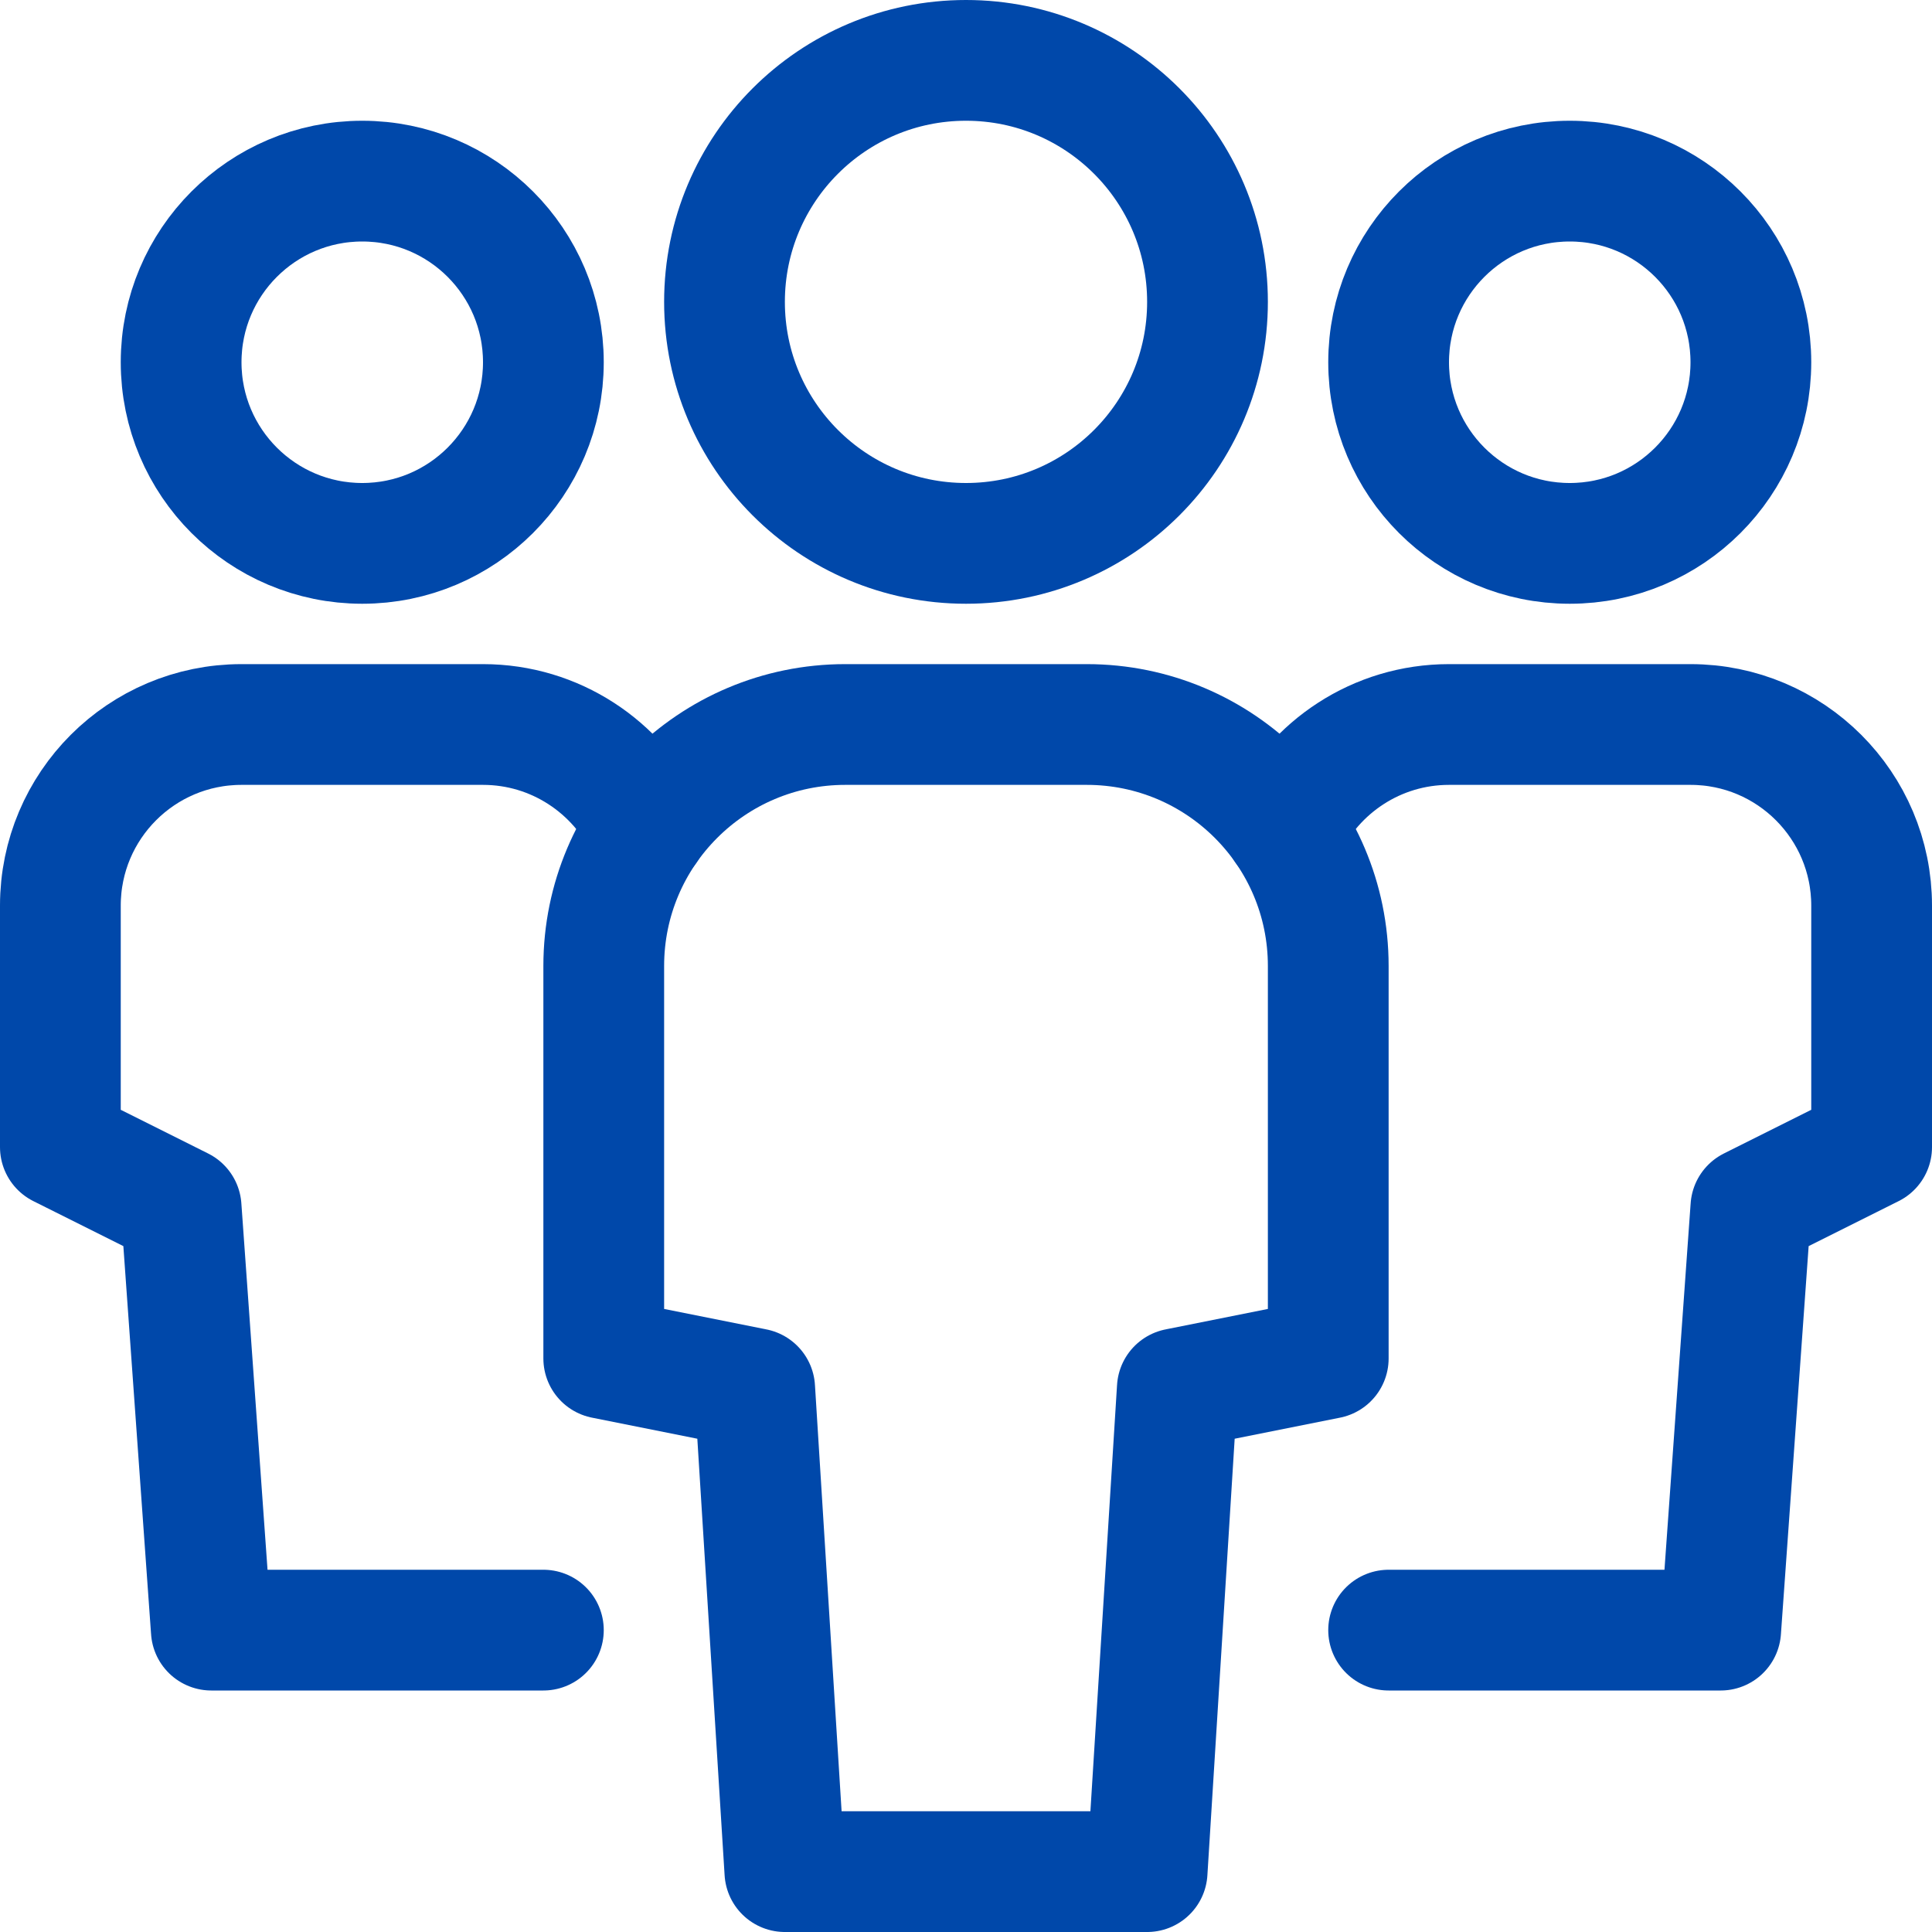
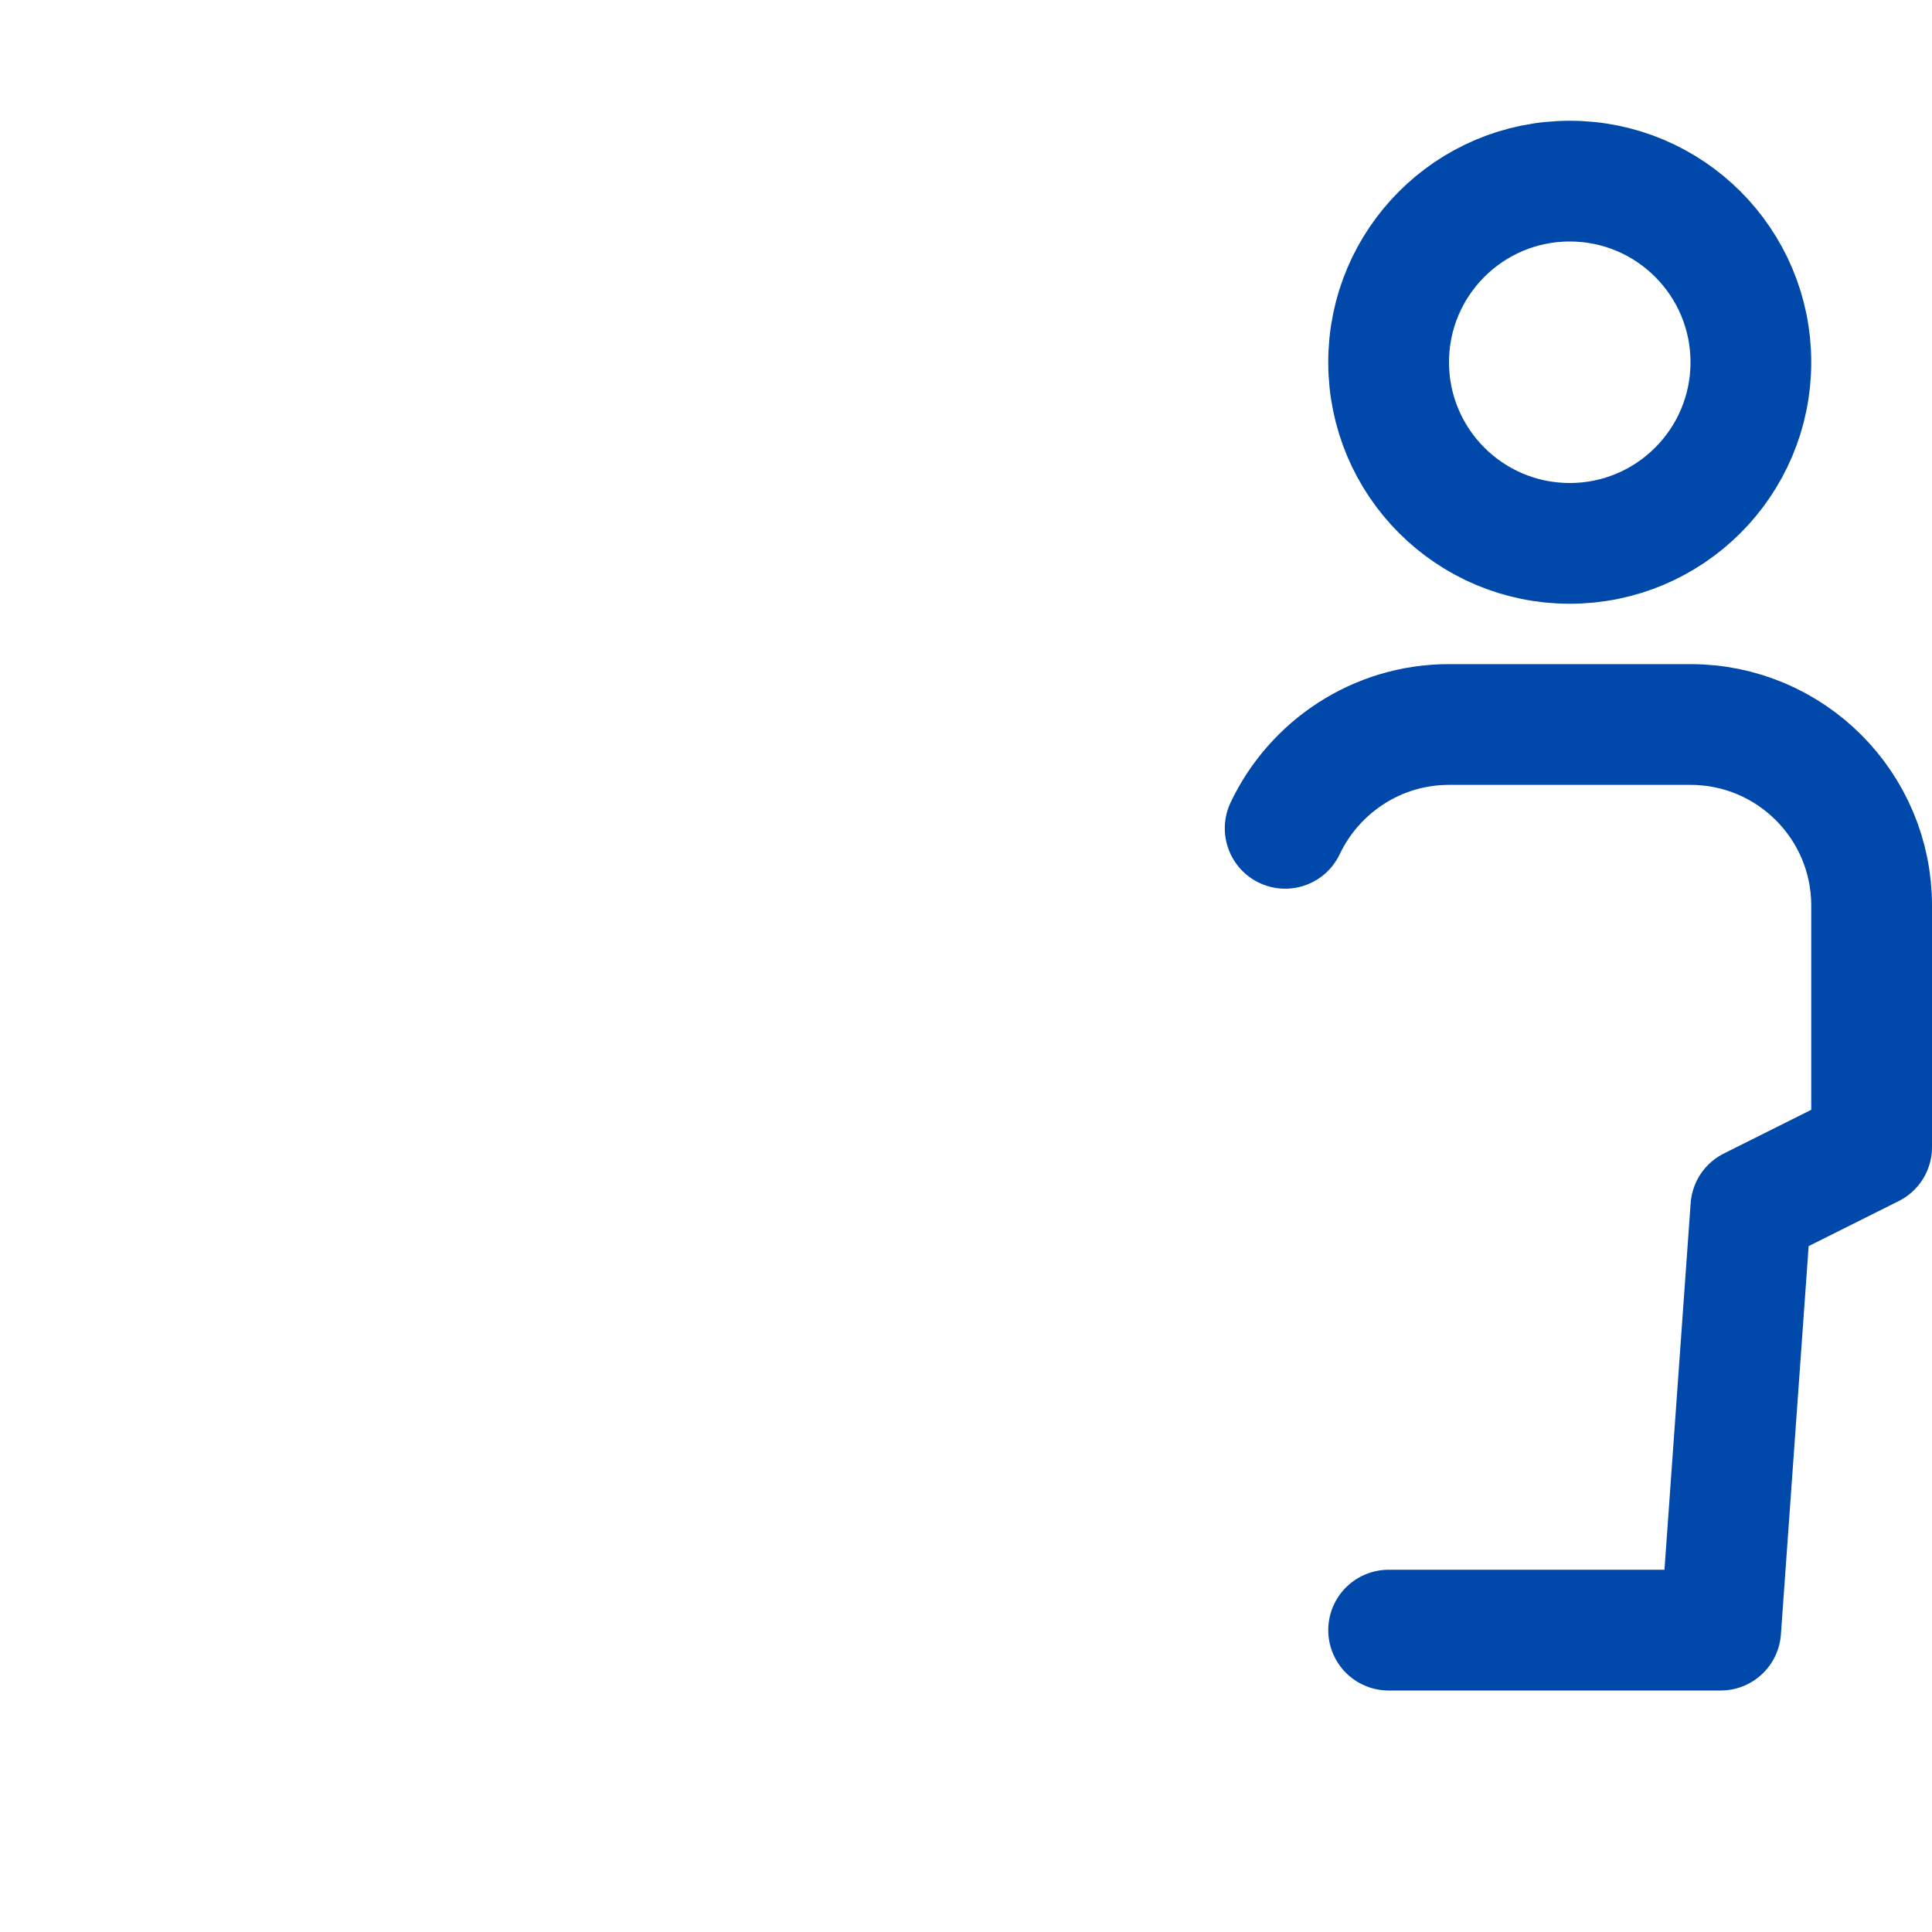
<svg xmlns="http://www.w3.org/2000/svg" viewBox="0 0 64 64">
  <g fill="none" stroke="#0048aa" stroke-linecap="round" stroke-linejoin="round" stroke-width="4">
-     <path d="m21.427 27.439c-.963-2.029-3.032-3.439-5.427-3.439h-8c-3.314 0-6 2.686-6 6v8l4 2 1 14h11" />
-     <circle cx="12" cy="12" r="6" />
    <path d="m42.573 27.439c.963-2.029 3.032-3.439 5.427-3.439h8c3.314 0 6 2.686 6 6v8l-4 2-1 14h-11" />
    <circle cx="52" cy="12" r="6" />
-     <path d="m38 62h-12l-1-16-5-1v-13c0-4.418 3.582-8 8-8h8c4.418 0 8 3.582 8 8v13l-5 1z" />
-     <circle cx="32" cy="10" r="8" />
  </g>
</svg>